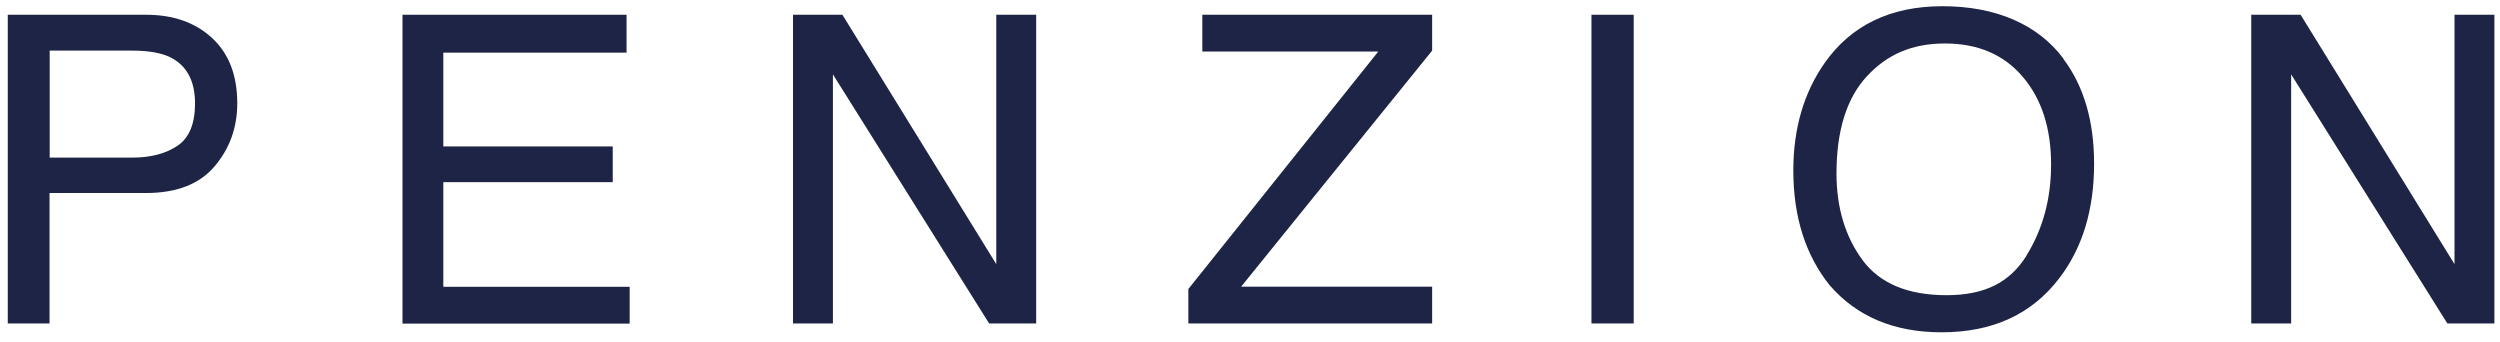
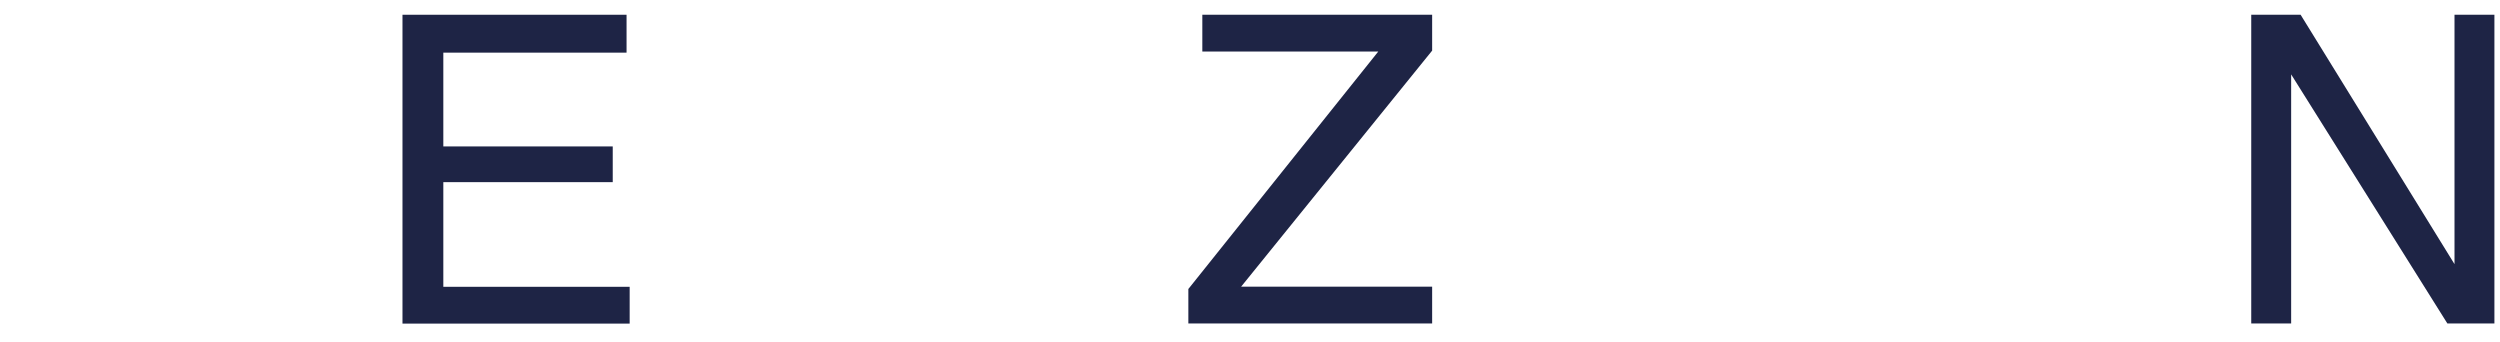
<svg xmlns="http://www.w3.org/2000/svg" width="161" height="22" viewBox="0 0 161 22" fill="none">
-   <path d="M0.5 0.95H9.4C11.16 0.95 12.58 1.45 13.66 2.45C14.74 3.45 15.28 4.85 15.28 6.65C15.28 8.2 14.8 9.55 13.83 10.7C12.86 11.85 11.39 12.43 9.4 12.43H3.19V20.83H0.5V0.95ZM10.95 3.68C10.36 3.4 9.55 3.26 8.52 3.26H3.2V10.15H8.52C9.72 10.15 10.69 9.89 11.44 9.38C12.19 8.87 12.56 7.96 12.56 6.66C12.56 5.2 12.02 4.21 10.95 3.68Z" fill="#1E2445" />
  <path d="M25.92 0.95H40.35V3.39H28.55V9.43H39.46V11.73H28.55V18.47H40.55V20.84H25.92V0.96V0.95Z" fill="#1E2445" />
-   <path d="M51.08 0.95H54.25L64.16 17.01V0.95H66.73V20.83H63.7L53.64 4.79V20.83H51.07V0.95H51.08Z" fill="#1E2445" />
  <path d="M76.54 18.6L88.76 3.32H77.43V0.95H92.23V3.26L79.93 18.46H92.23V20.83H76.53V18.6H76.54Z" fill="#1E2445" />
-   <path d="M102.49 0.95H105.21V20.83H102.49V0.95Z" fill="#1E2445" />
-   <path d="M132.88 3.79C134.2 5.55 134.86 7.8 134.86 10.54C134.86 13.51 134.11 15.98 132.6 17.94C130.83 20.25 128.31 21.4 125.04 21.4C121.98 21.4 119.58 20.39 117.83 18.37C116.27 16.42 115.49 13.96 115.49 10.98C115.49 8.29 116.16 5.99 117.49 4.08C119.2 1.63 121.74 0.4 125.1 0.4C128.46 0.4 131.21 1.53 132.89 3.78L132.88 3.79ZM130.5 16.46C131.56 14.76 132.09 12.8 132.09 10.59C132.09 8.25 131.48 6.37 130.26 4.94C129.04 3.51 127.37 2.8 125.25 2.8C123.13 2.8 121.52 3.51 120.22 4.92C118.92 6.33 118.27 8.42 118.27 11.17C118.27 13.37 118.83 15.23 119.94 16.74C121.05 18.25 122.86 19.01 125.36 19.01C127.86 19.01 129.45 18.16 130.51 16.46H130.5Z" fill="#1E2445" />
  <path d="M144.99 0.95H148.16L158.07 17.01V0.95H160.64V20.83H157.61L147.55 4.79V20.83H144.98V0.95H144.99Z" fill="#1E2445" />
</svg>